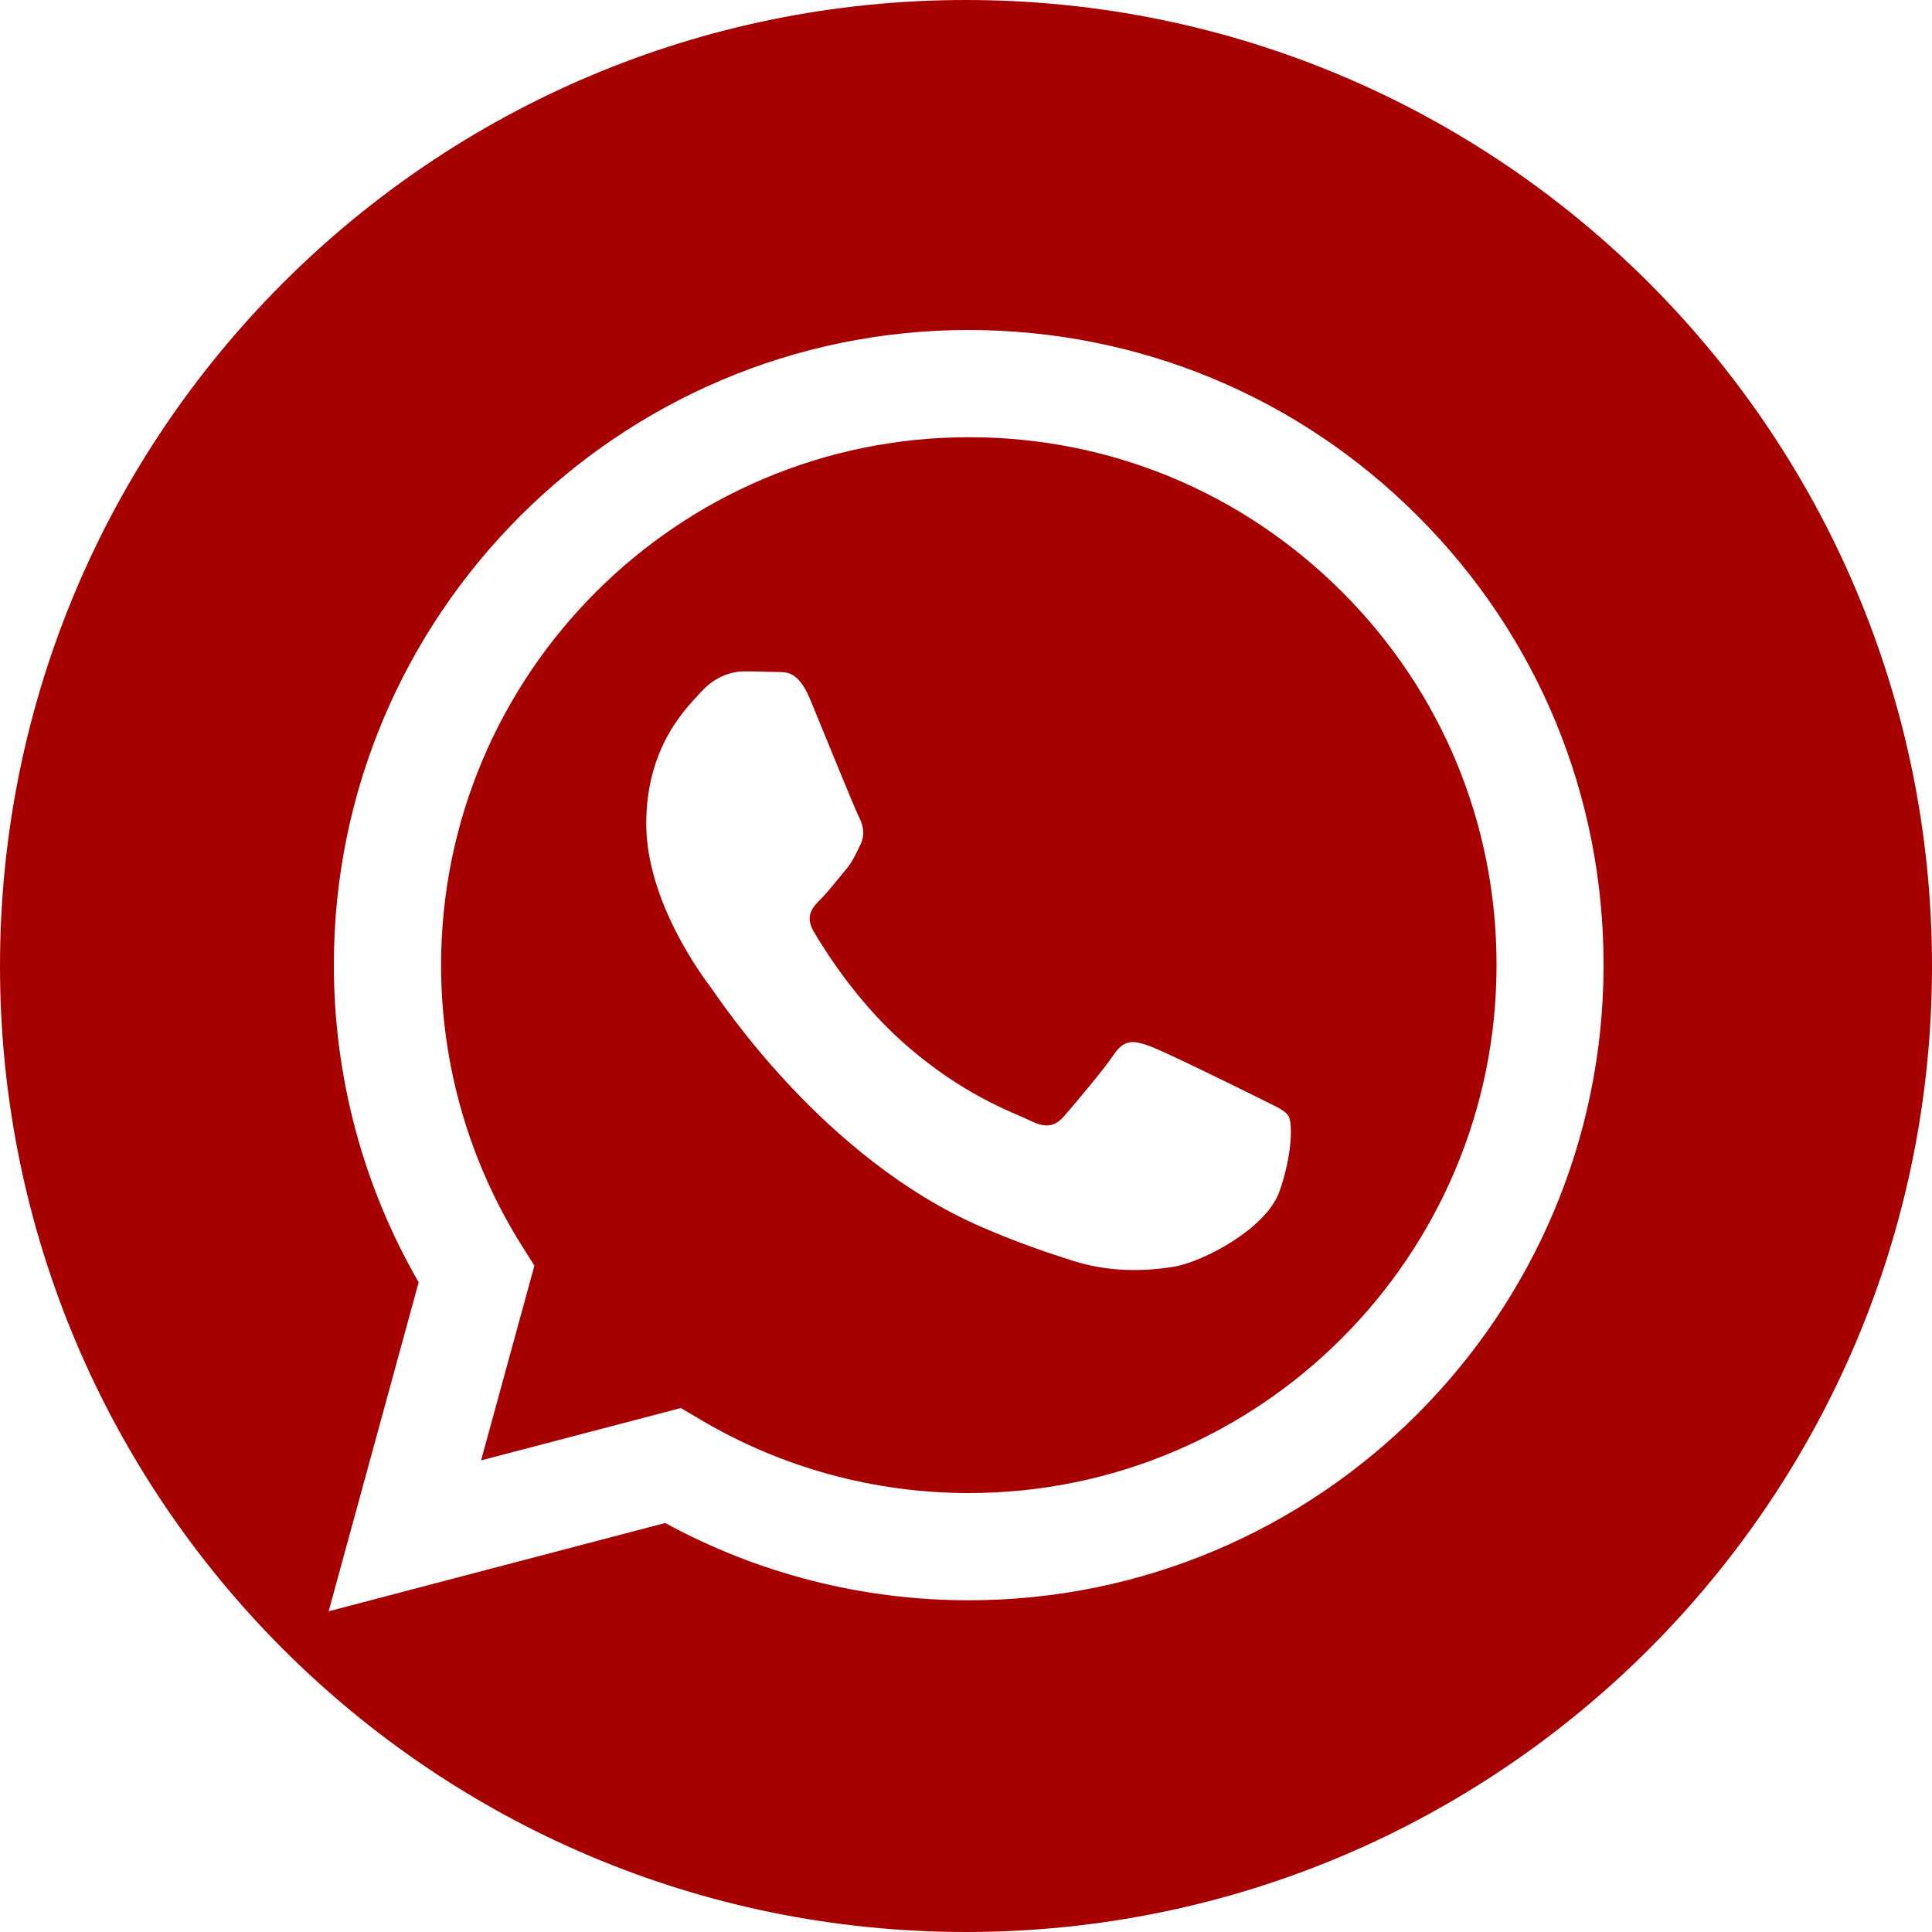
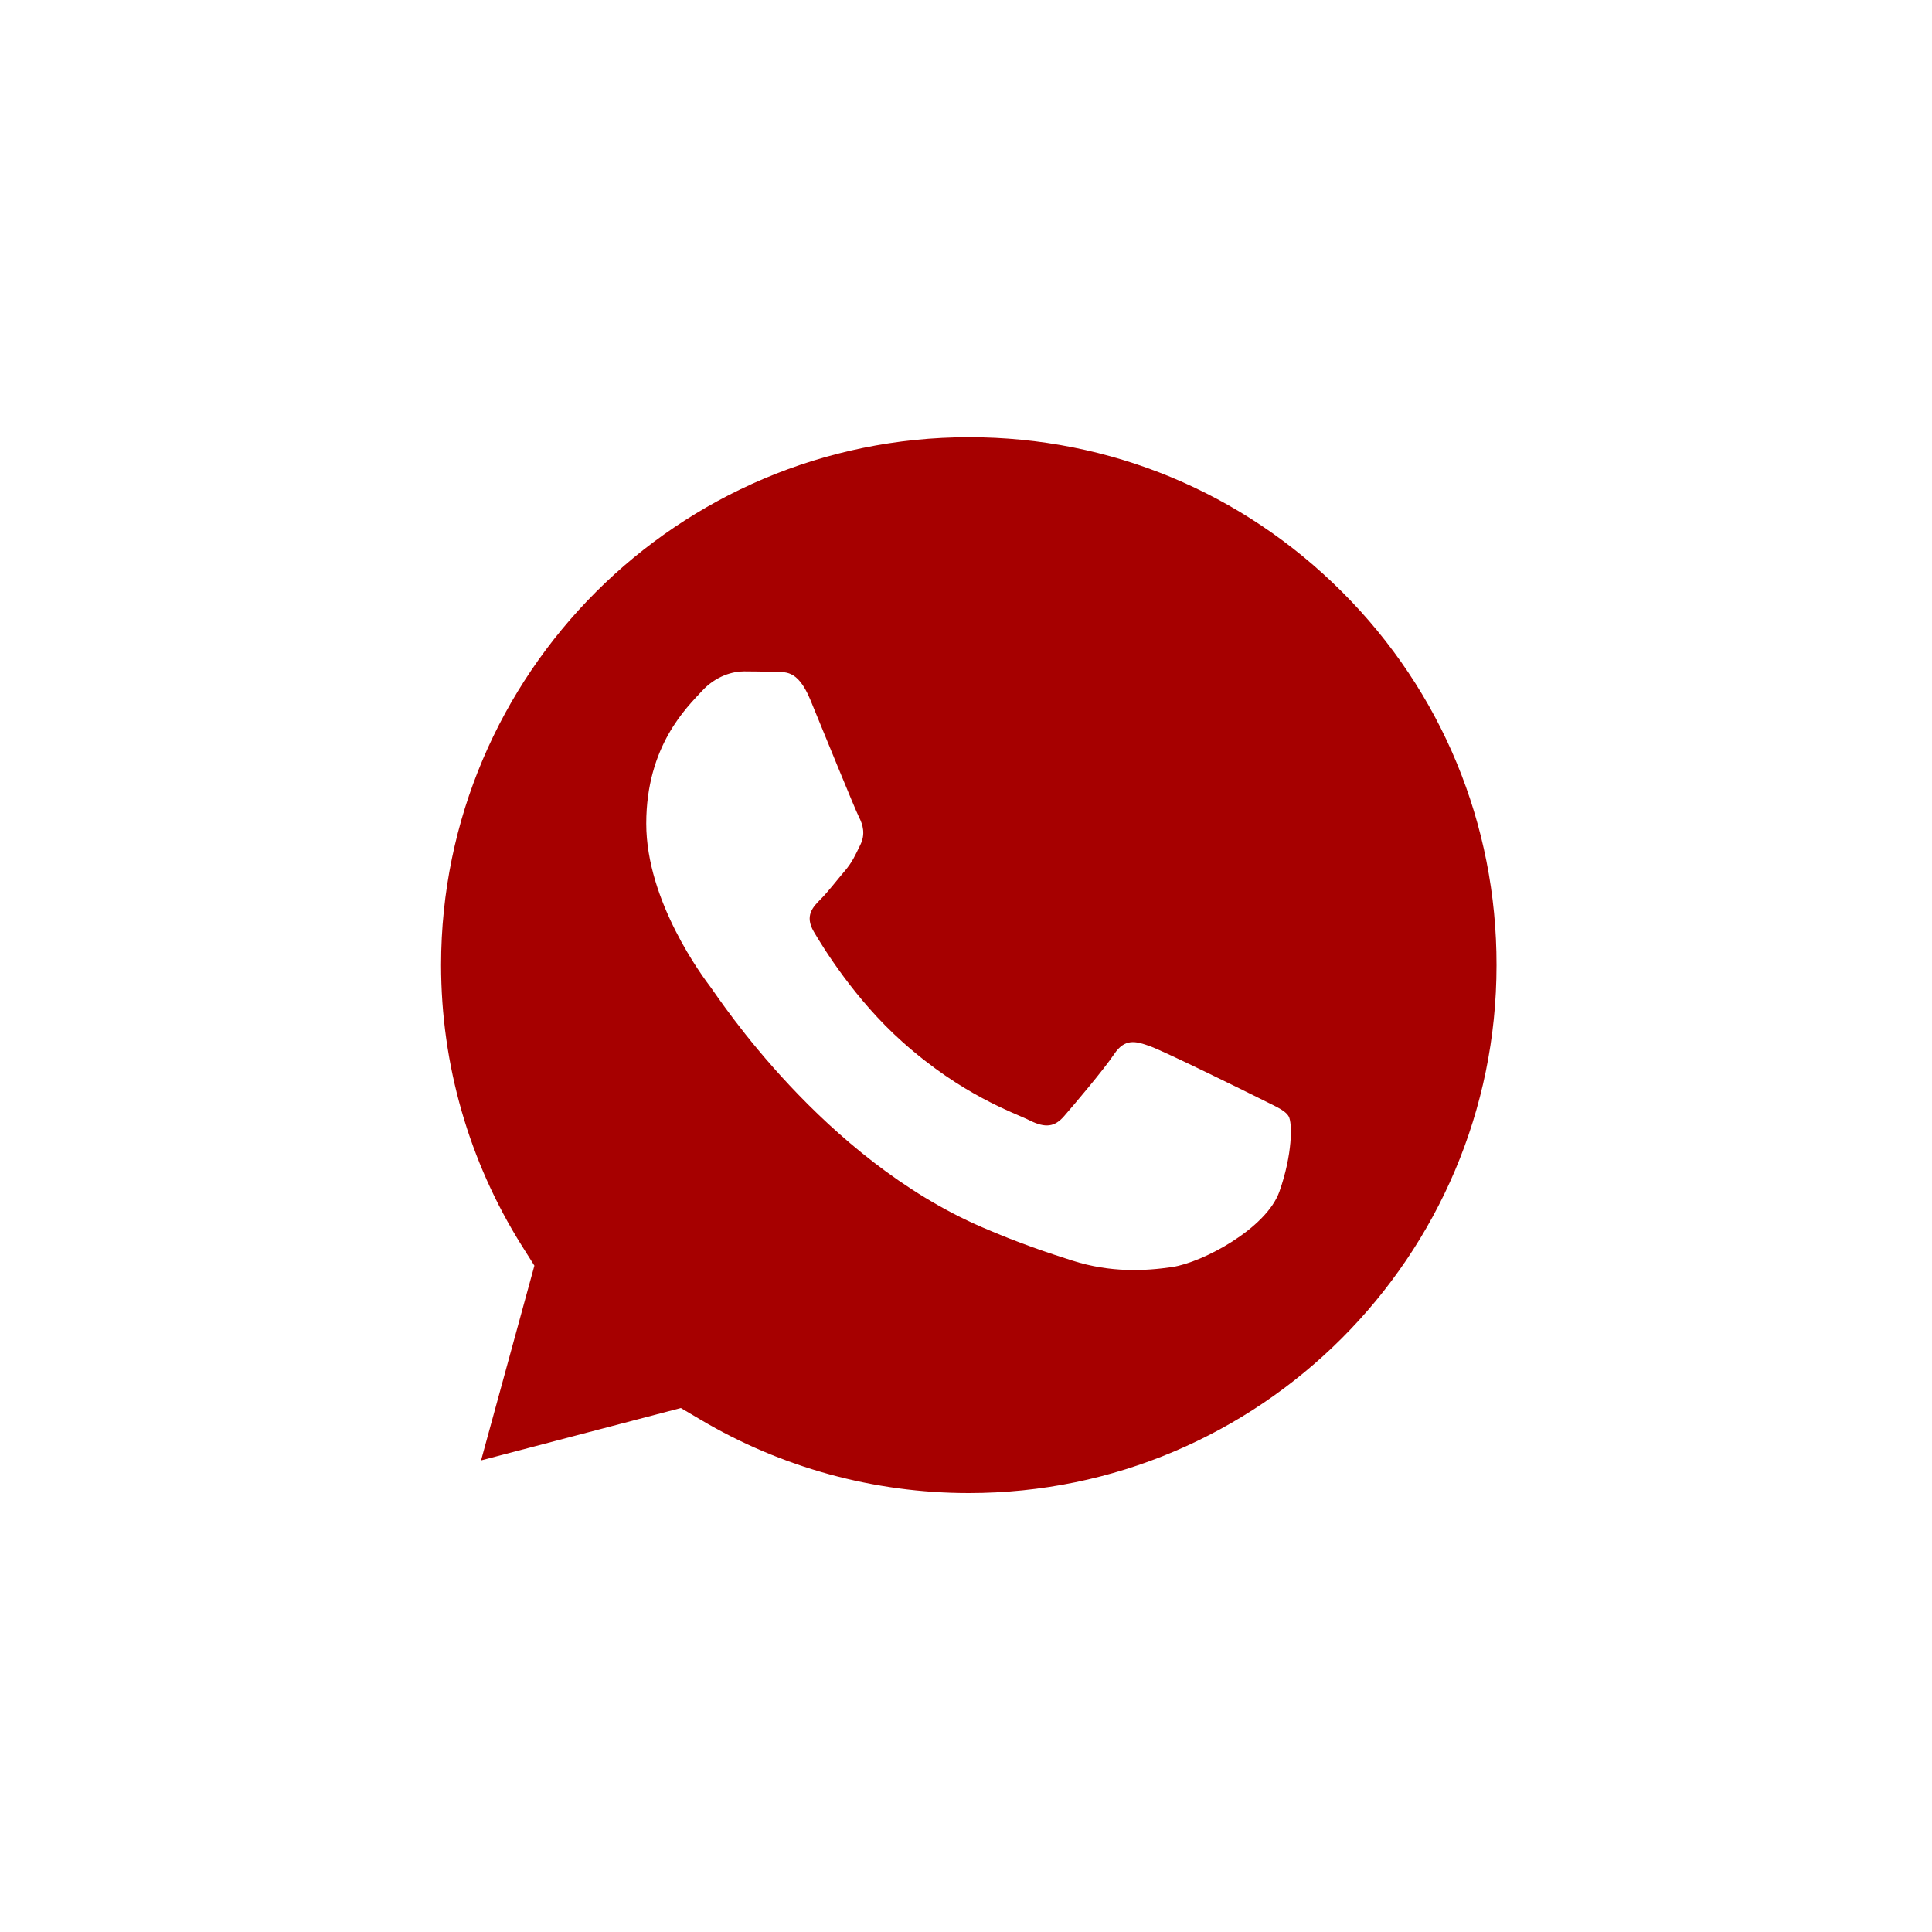
<svg xmlns="http://www.w3.org/2000/svg" version="1.1" id="Слой_1" x="0px" y="0px" viewBox="0 0 1000 1000" style="enable-background:new 0 0 1000 1000;" xml:space="preserve">
  <style type="text/css">
	.st0{fill:#A60000;}
</style>
  <g>
    <path class="st0" d="M501.6,226.3c-150.7,0-273.2,122.5-273.3,273.1c0,51.7,14.5,101.9,41.8,145.4l6.5,10.3L249,755.9l103.4-27.1   l10,5.9c41.9,24.9,90,38.1,139,38.1h0.1v0c150.5,0,273.1-122.5,273.1-273.2c0.1-72.9-28.3-141.6-79.9-193.2   C643.1,254.8,574.6,226.3,501.6,226.3z M662.2,616.8c-6.8,19.1-39.6,36.6-55.4,39c-14.1,2.1-32,3-51.7-3.3   c-11.9-3.8-27.2-8.8-46.8-17.3c-82.4-35.6-136.2-118.5-140.3-124c-4.1-5.4-33.5-44.5-33.5-84.9c0-40.4,21.2-60.3,28.7-68.5   s16.4-10.3,21.9-10.3c5.4,0,10.9,0.1,15.7,0.3c5.1,0.3,11.8-1.9,18.5,14.1c6.8,16.5,23.2,56.9,25.3,61c2.1,4.1,3.4,8.9,0.7,14.4   s-4.1,8.9-8.2,13.7s-8.6,10.7-12.3,14.4c-4.1,4.1-8.4,8.6-3.6,16.8c4.8,8.2,21.3,35.1,45.7,56.9c31.3,28,57.8,36.7,66,40.8   c8.2,4.1,13,3.4,17.8-2.1s20.5-24,26-32.2s11-6.8,18.5-4.1s47.9,22.6,56.1,26.7c8.2,4.2,13.7,6.2,15.7,9.6S669,597.6,662.2,616.8z" />
-     <path class="st0" d="M500,0C223.9,0,0,223.9,0,500s223.9,500,500,500s500-223.9,500-500S776.1,0,500,0z M501.4,828.3h-0.1   c-55,0-109-13.8-157-40L170.1,834l46.6-170.3c-28.8-49.8-43.9-106.4-43.9-164.3c0-181.2,147.5-328.6,328.6-328.6   c87.9,0.1,170.5,34.3,232.5,96.4v0c62.1,62.1,96.2,144.7,96.1,232.5C829.9,680.9,682.5,828.3,501.4,828.3z" />
  </g>
</svg>